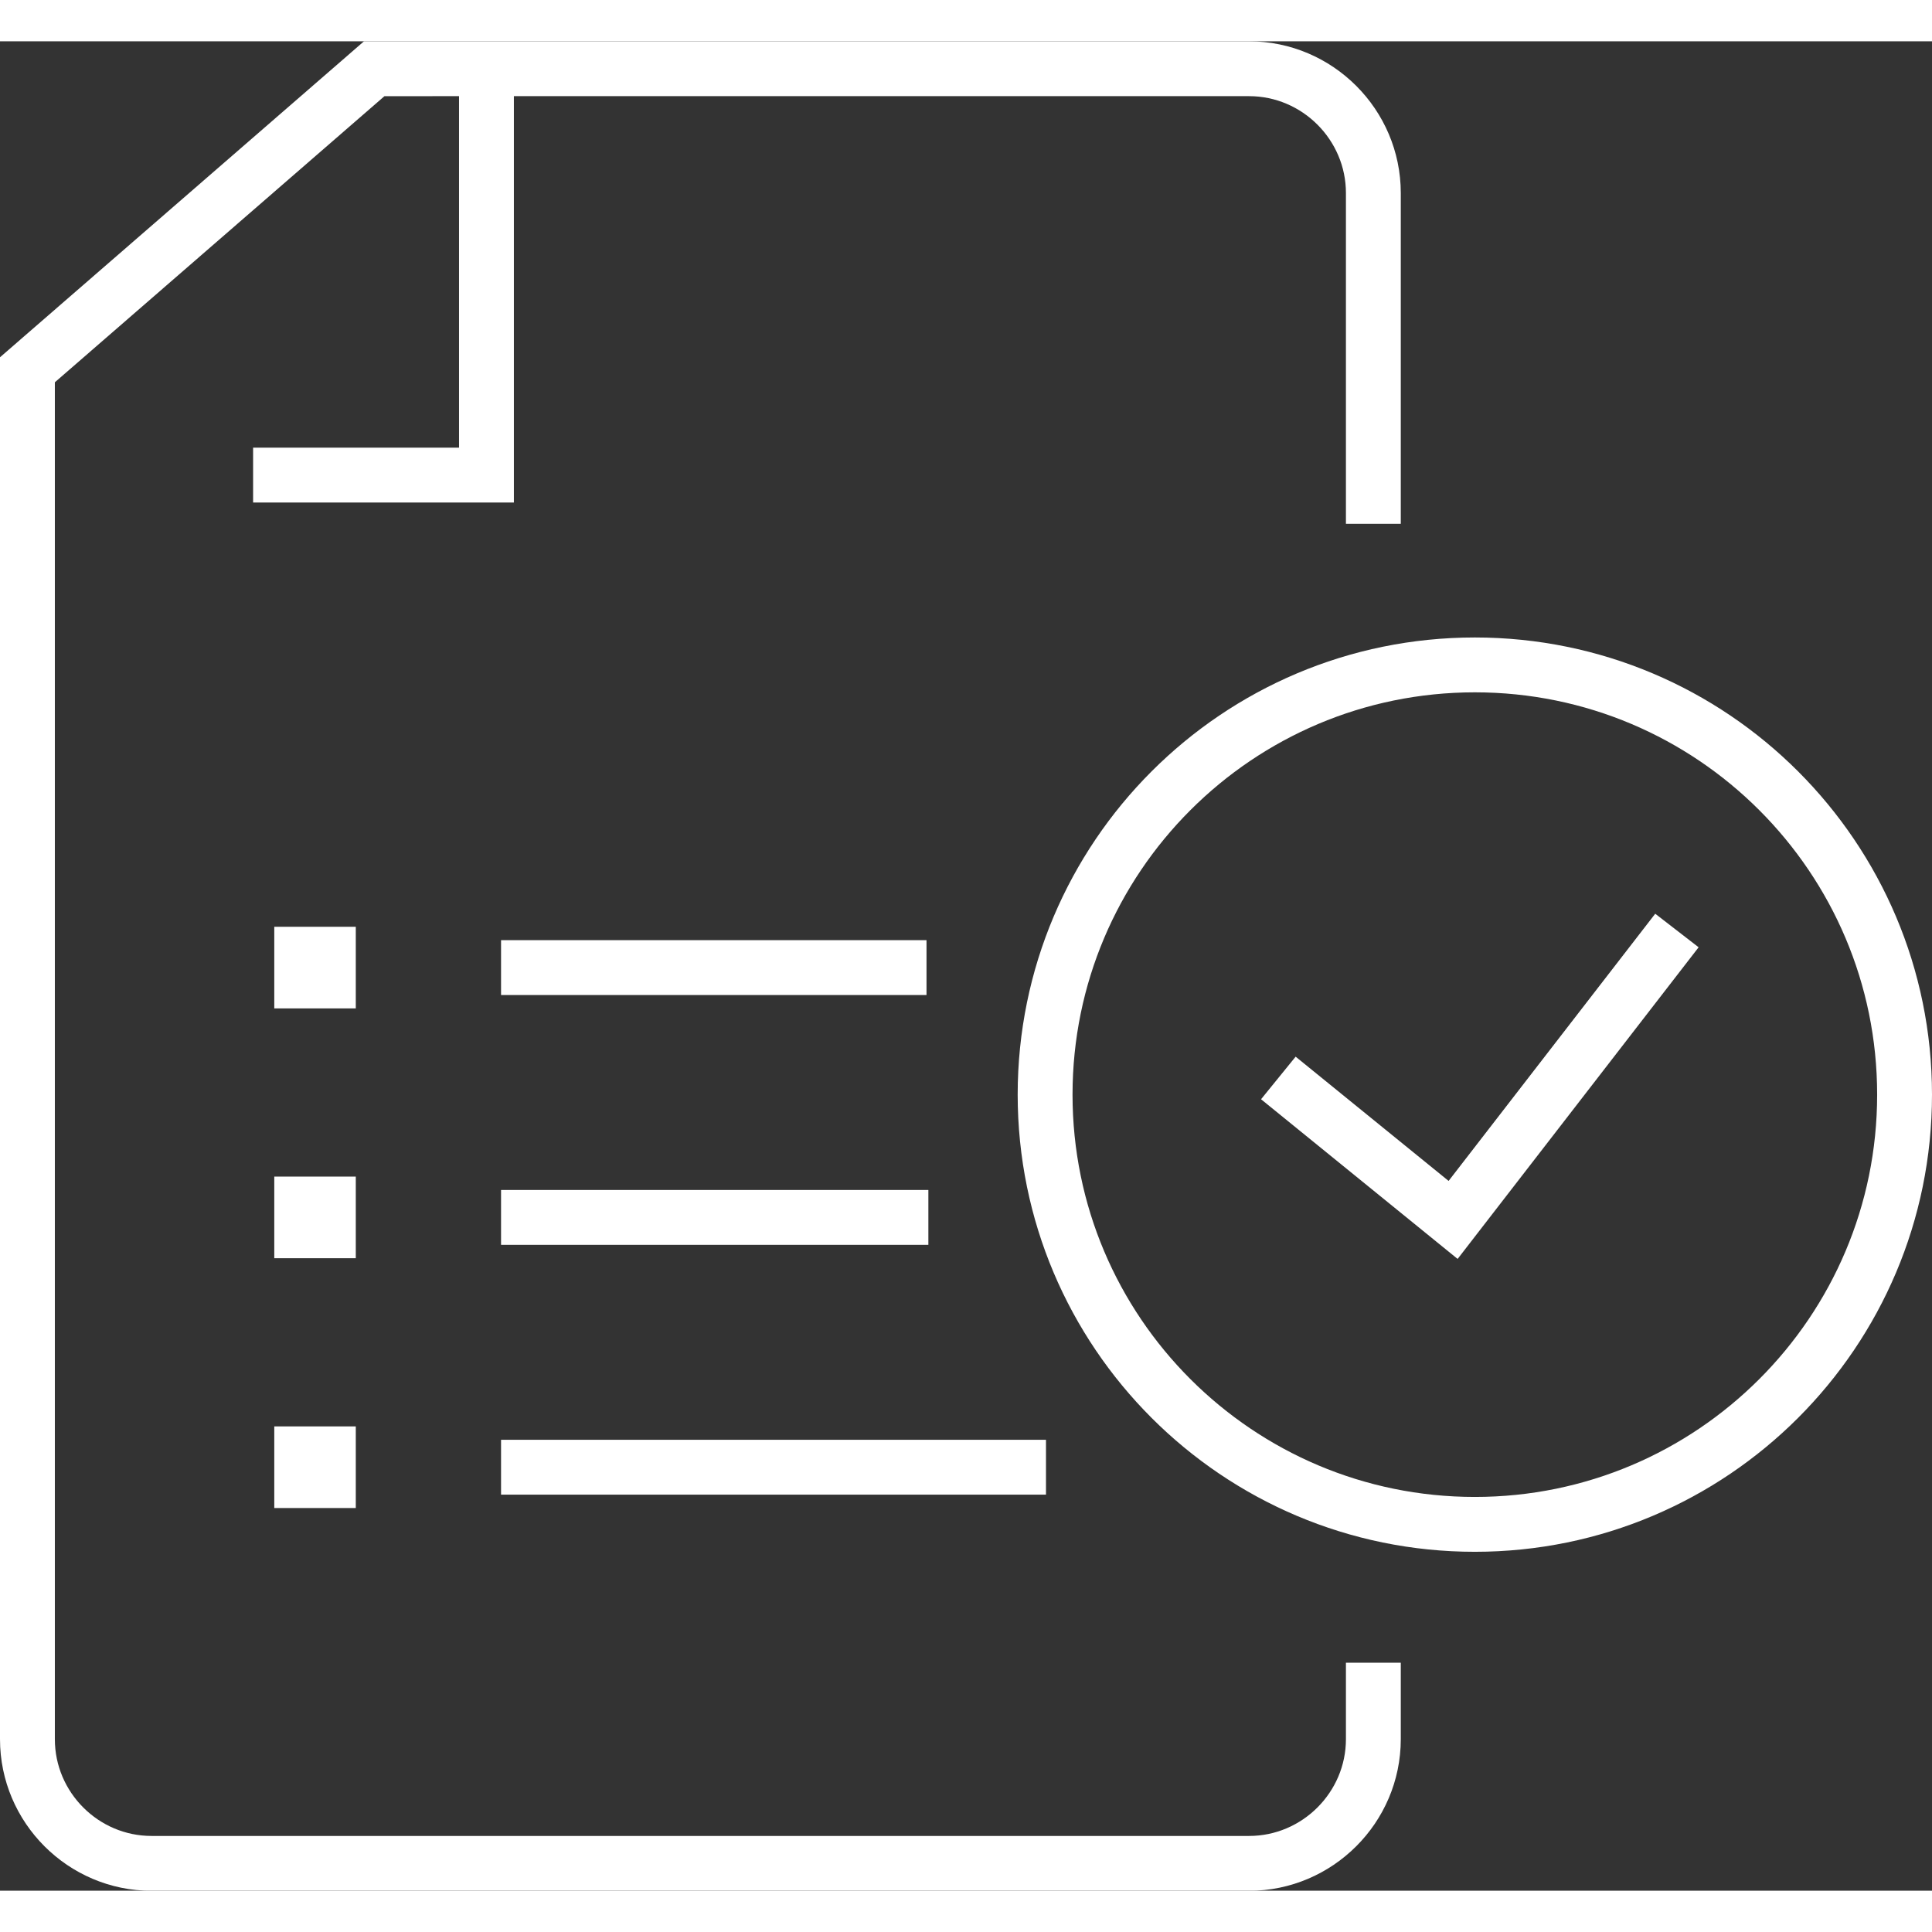
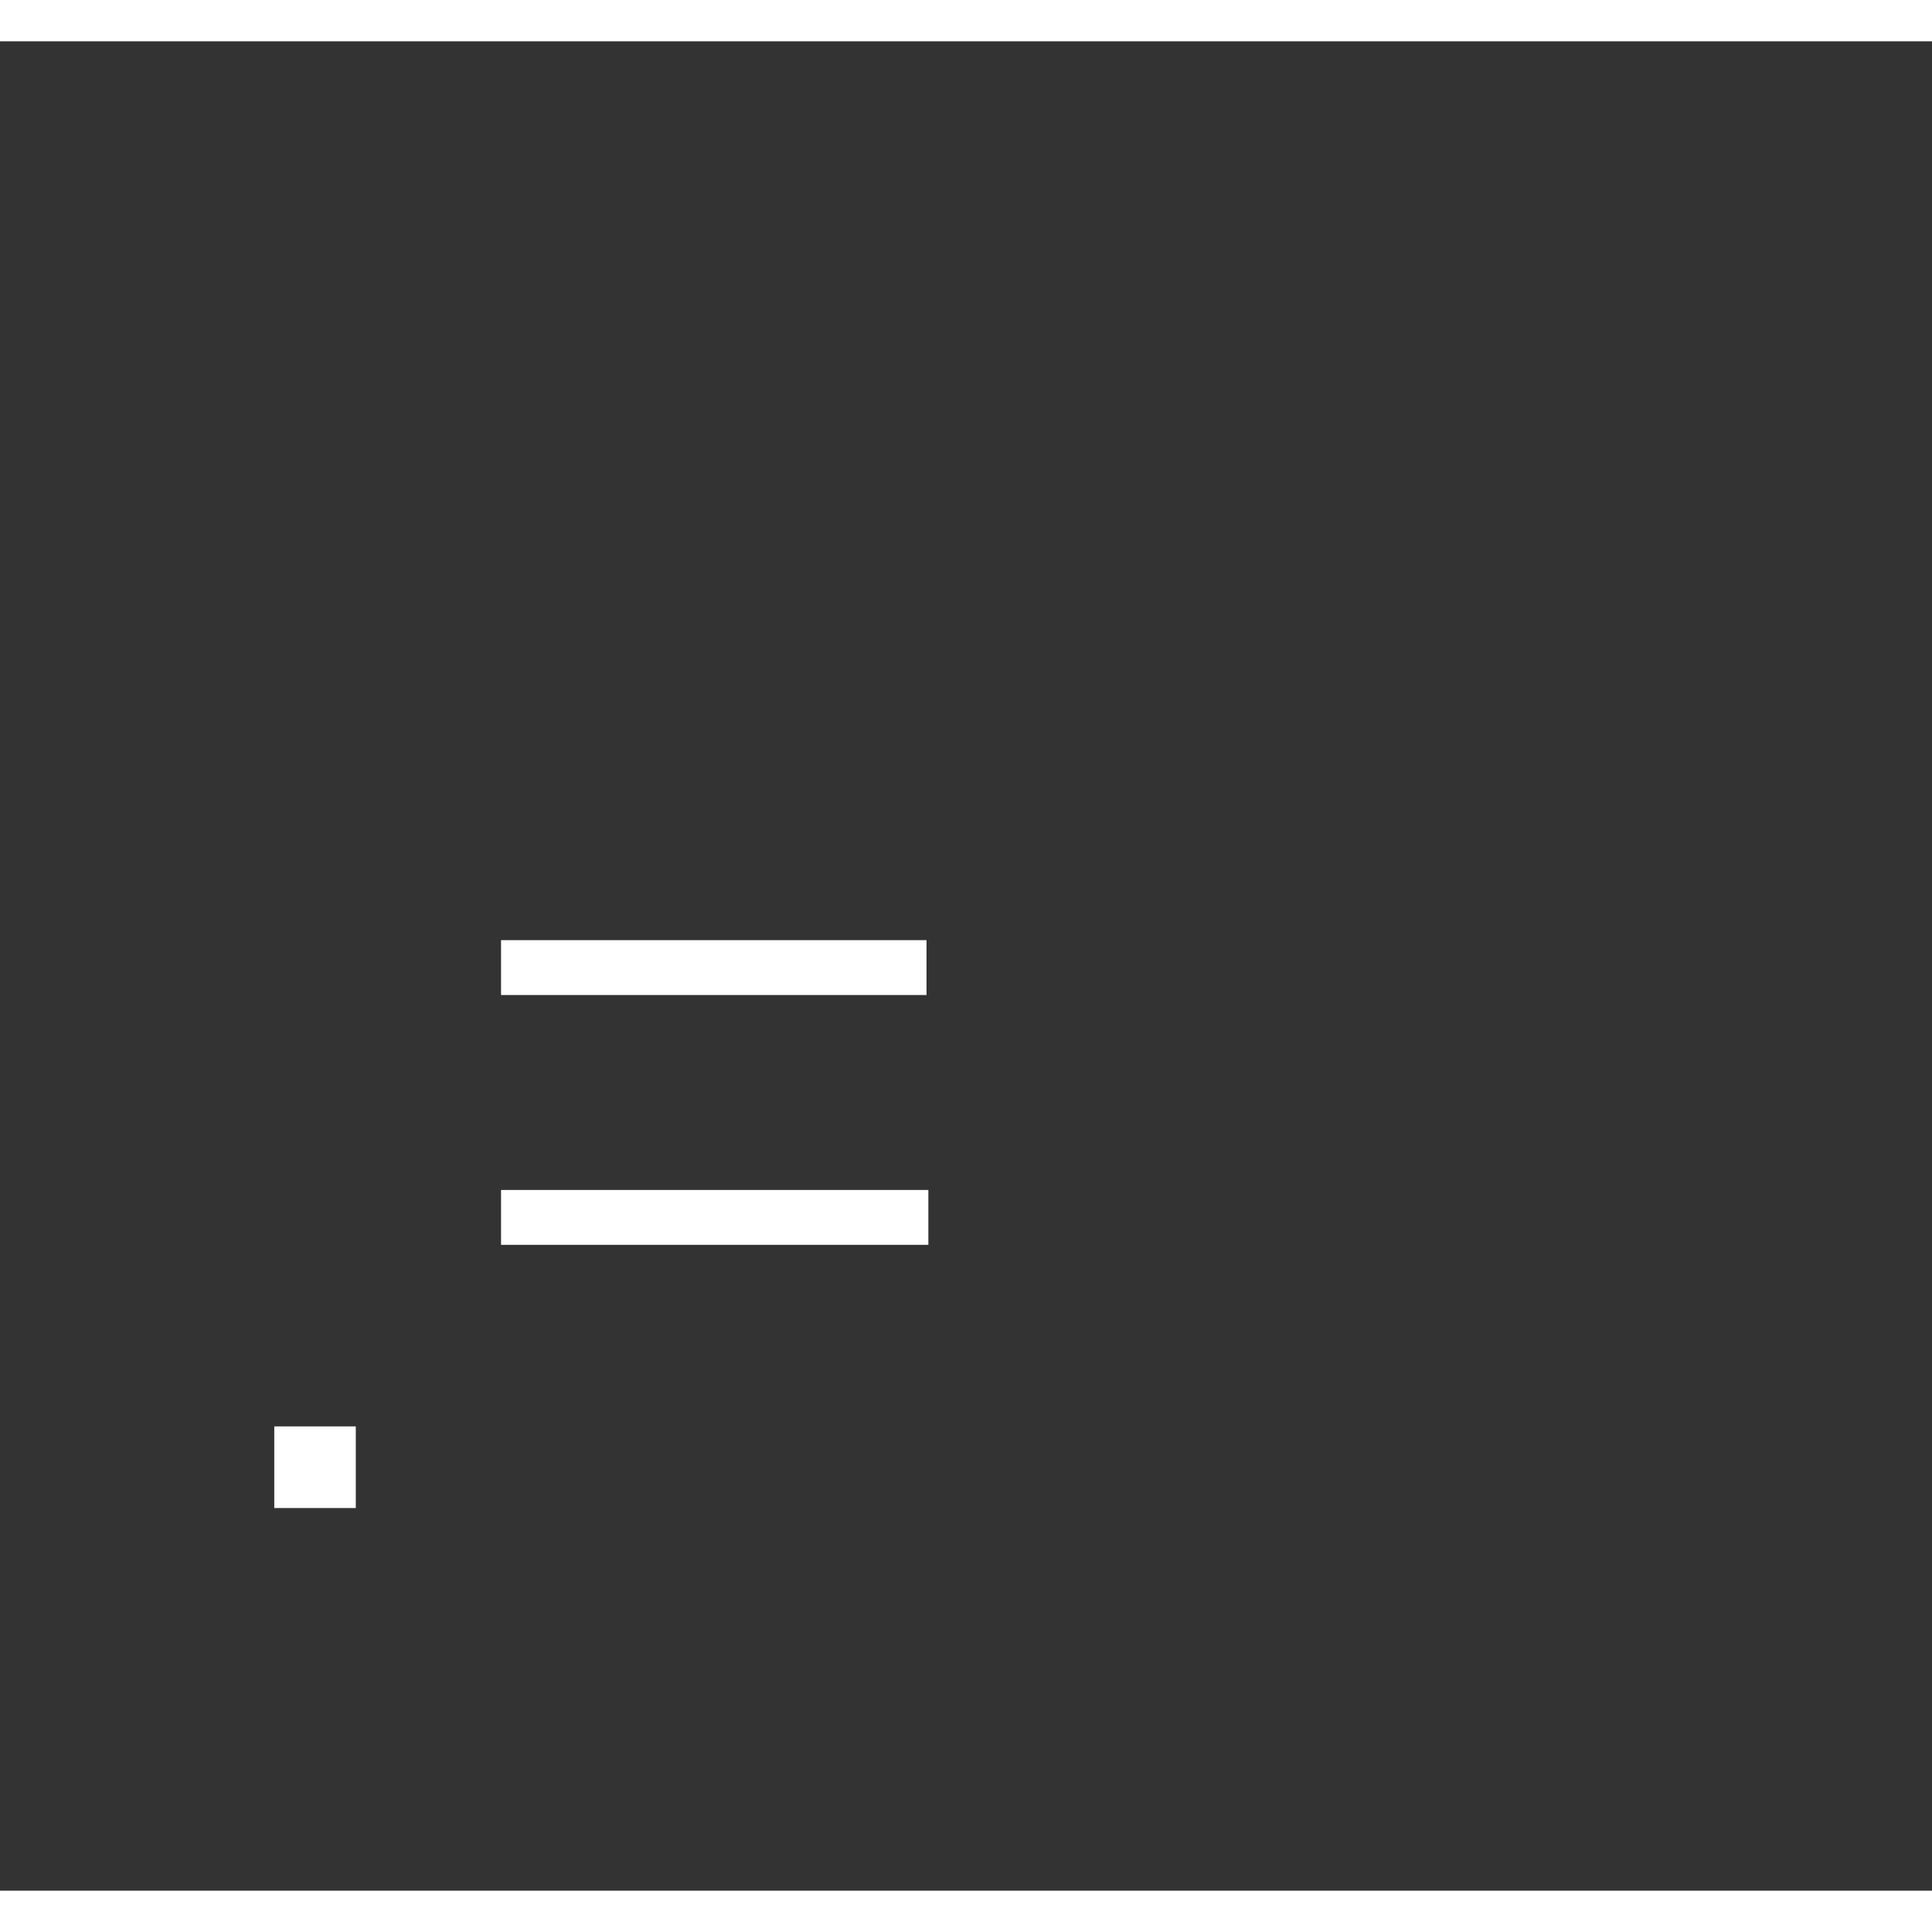
<svg xmlns="http://www.w3.org/2000/svg" xmlns:xlink="http://www.w3.org/1999/xlink" version="1.1" id="Ebene_1" x="0px" y="0px" viewBox="0 0 176.1 168.57" style="enable-background:new 0 0 176.1 168.57;" xml:space="preserve" width="10" height="10">
  <rect x="0" y="0" width="176.1" height="168.57" fill="#333333" stroke="none" />
  <style type="text/css">
	.st0{clip-path:url(#SVGID_1_);fill:none;stroke:#FFFFFF;stroke-width:5;stroke-miterlimit:10;}
	.st1{fill:none;stroke:#FFFFFF;stroke-width:5;stroke-miterlimit:10;}
</style>
  <g>
    <defs>
      <rect id="SVGID_3_" width="176.1" height="168.57" />
    </defs>
    <clipPath id="SVGID_1_">
      <use xlink:href="#SVGID_3_" style="overflow:visible;" />
    </clipPath>
-     <path class="st0" d="M116.52,94.49l15.93,12.94l20.4-26.38 M173.6,96.01c0,21.63-17.54,39.17-39.17,39.17   c-21.63,0-39.17-17.54-39.17-39.17c0-21.63,17.54-39.17,39.17-39.17C156.06,56.84,173.6,74.38,173.6,96.01z M44.34,4.69v34.85   H23.07 M125.18,43.98V13.83c0-6.23-5.1-11.33-11.33-11.33H34.11L2.5,29.94v124.82c0,6.23,5.09,11.32,11.32,11.32h100.03   c6.23,0,11.33-5.1,11.33-11.32v-6.97" />
  </g>
-   <rect x="27.5" y="83.21" class="st1" width="2.43" height="2.44" />
  <line class="st1" x1="45.67" y1="84.43" x2="84.45" y2="84.43" />
-   <rect x="27.5" y="105.98" class="st1" width="2.43" height="2.44" />
  <line class="st1" x1="45.67" y1="107.2" x2="84.62" y2="107.2" />
  <rect x="27.5" y="128.75" class="st1" width="2.43" height="2.44" />
-   <line class="st1" x1="45.67" y1="129.97" x2="95.34" y2="129.97" />
</svg>